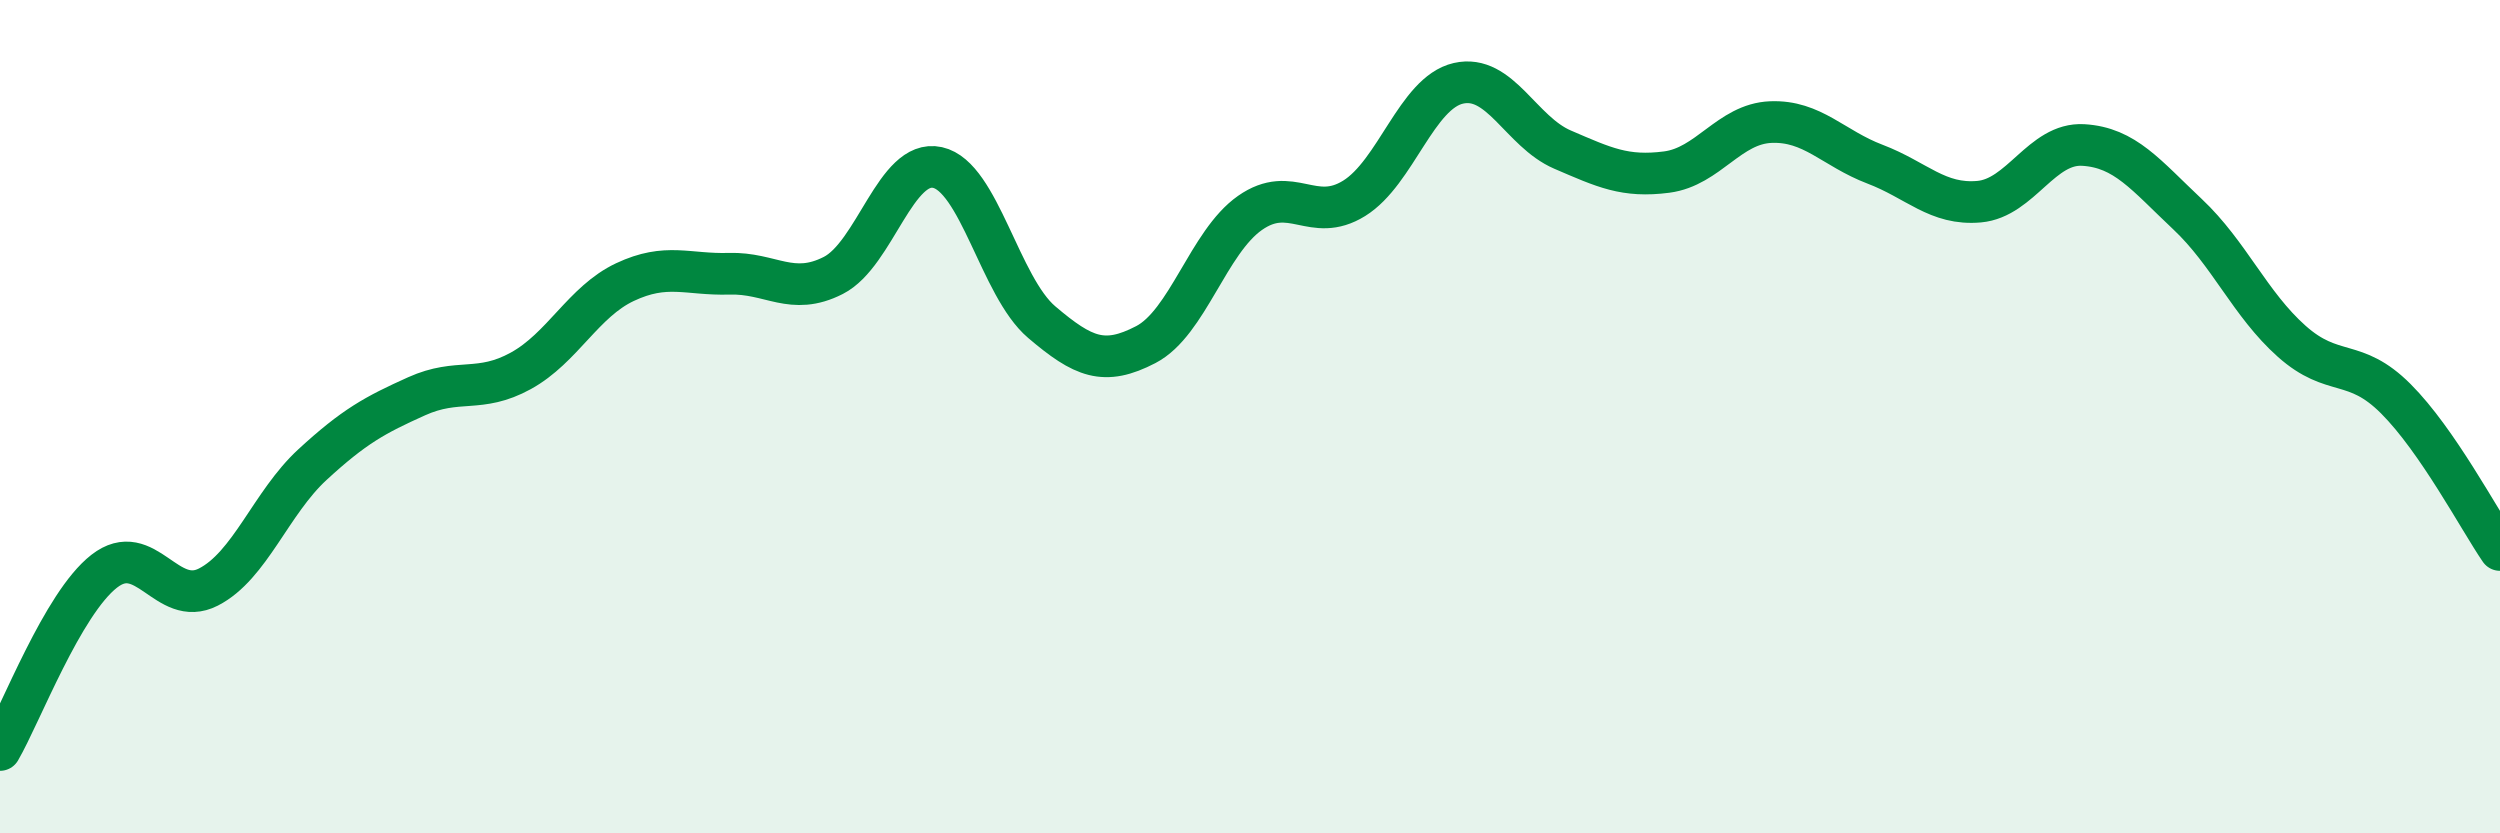
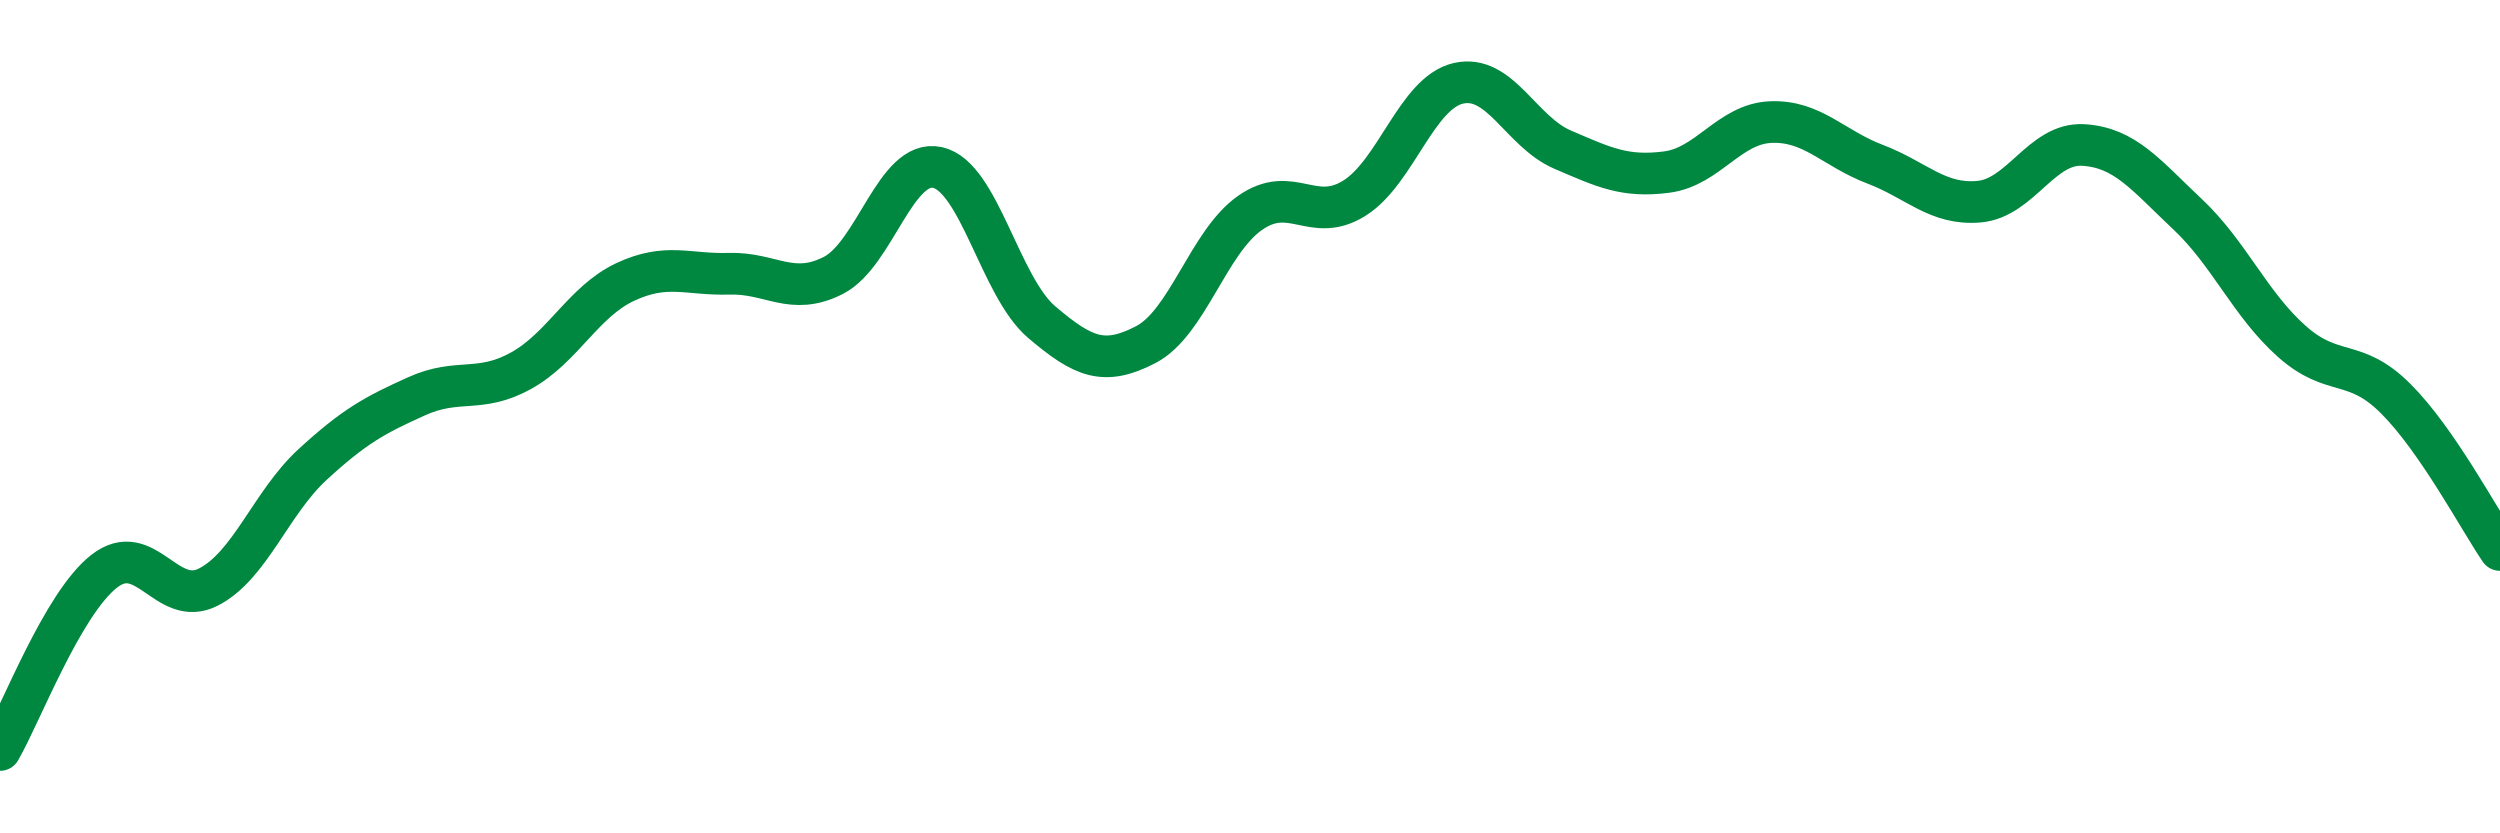
<svg xmlns="http://www.w3.org/2000/svg" width="60" height="20" viewBox="0 0 60 20">
-   <path d="M 0,18 C 0.5,17.14 1.5,14.49 2.5,13.71 C 3.5,12.93 4,14.6 5,14.09 C 6,13.58 6.5,12.07 7.5,11.15 C 8.5,10.23 9,9.96 10,9.51 C 11,9.06 11.5,9.45 12.5,8.9 C 13.5,8.35 14,7.24 15,6.77 C 16,6.3 16.5,6.6 17.5,6.57 C 18.5,6.54 19,7.12 20,6.61 C 21,6.1 21.5,3.8 22.5,4.02 C 23.5,4.24 24,6.88 25,7.73 C 26,8.58 26.5,8.79 27.5,8.27 C 28.5,7.75 29,5.81 30,5.11 C 31,4.41 31.5,5.38 32.5,4.76 C 33.5,4.14 34,2.23 35,2 C 36,1.77 36.5,3.16 37.5,3.59 C 38.5,4.02 39,4.26 40,4.13 C 41,4 41.5,2.97 42.5,2.93 C 43.5,2.89 44,3.56 45,3.94 C 46,4.32 46.5,4.93 47.5,4.84 C 48.5,4.75 49,3.42 50,3.48 C 51,3.54 51.5,4.2 52.5,5.14 C 53.5,6.08 54,7.3 55,8.19 C 56,9.08 56.5,8.57 57.5,9.57 C 58.5,10.57 59.5,12.47 60,13.2L60 20L0 20Z" fill="#008740" opacity="0.1" stroke-linecap="round" stroke-linejoin="round" />
  <path d="M 0,18 C 0.5,17.14 1.5,14.49 2.5,13.71 C 3.5,12.93 4,14.6 5,14.09 C 6,13.58 6.5,12.07 7.5,11.15 C 8.5,10.23 9,9.96 10,9.51 C 11,9.06 11.5,9.45 12.5,8.9 C 13.5,8.35 14,7.24 15,6.77 C 16,6.3 16.5,6.6 17.5,6.57 C 18.5,6.54 19,7.12 20,6.61 C 21,6.1 21.5,3.8 22.5,4.02 C 23.5,4.24 24,6.88 25,7.73 C 26,8.58 26.5,8.79 27.5,8.27 C 28.5,7.75 29,5.81 30,5.11 C 31,4.41 31.5,5.38 32.5,4.76 C 33.5,4.14 34,2.23 35,2 C 36,1.77 36.5,3.16 37.5,3.59 C 38.5,4.02 39,4.26 40,4.13 C 41,4 41.5,2.97 42.5,2.93 C 43.5,2.89 44,3.56 45,3.94 C 46,4.32 46.5,4.93 47.5,4.84 C 48.5,4.75 49,3.42 50,3.48 C 51,3.54 51.5,4.2 52.5,5.14 C 53.5,6.08 54,7.3 55,8.19 C 56,9.08 56.5,8.57 57.5,9.57 C 58.5,10.57 59.5,12.47 60,13.2" stroke="#008740" stroke-width="1" fill="none" stroke-linecap="round" stroke-linejoin="round" />
</svg>